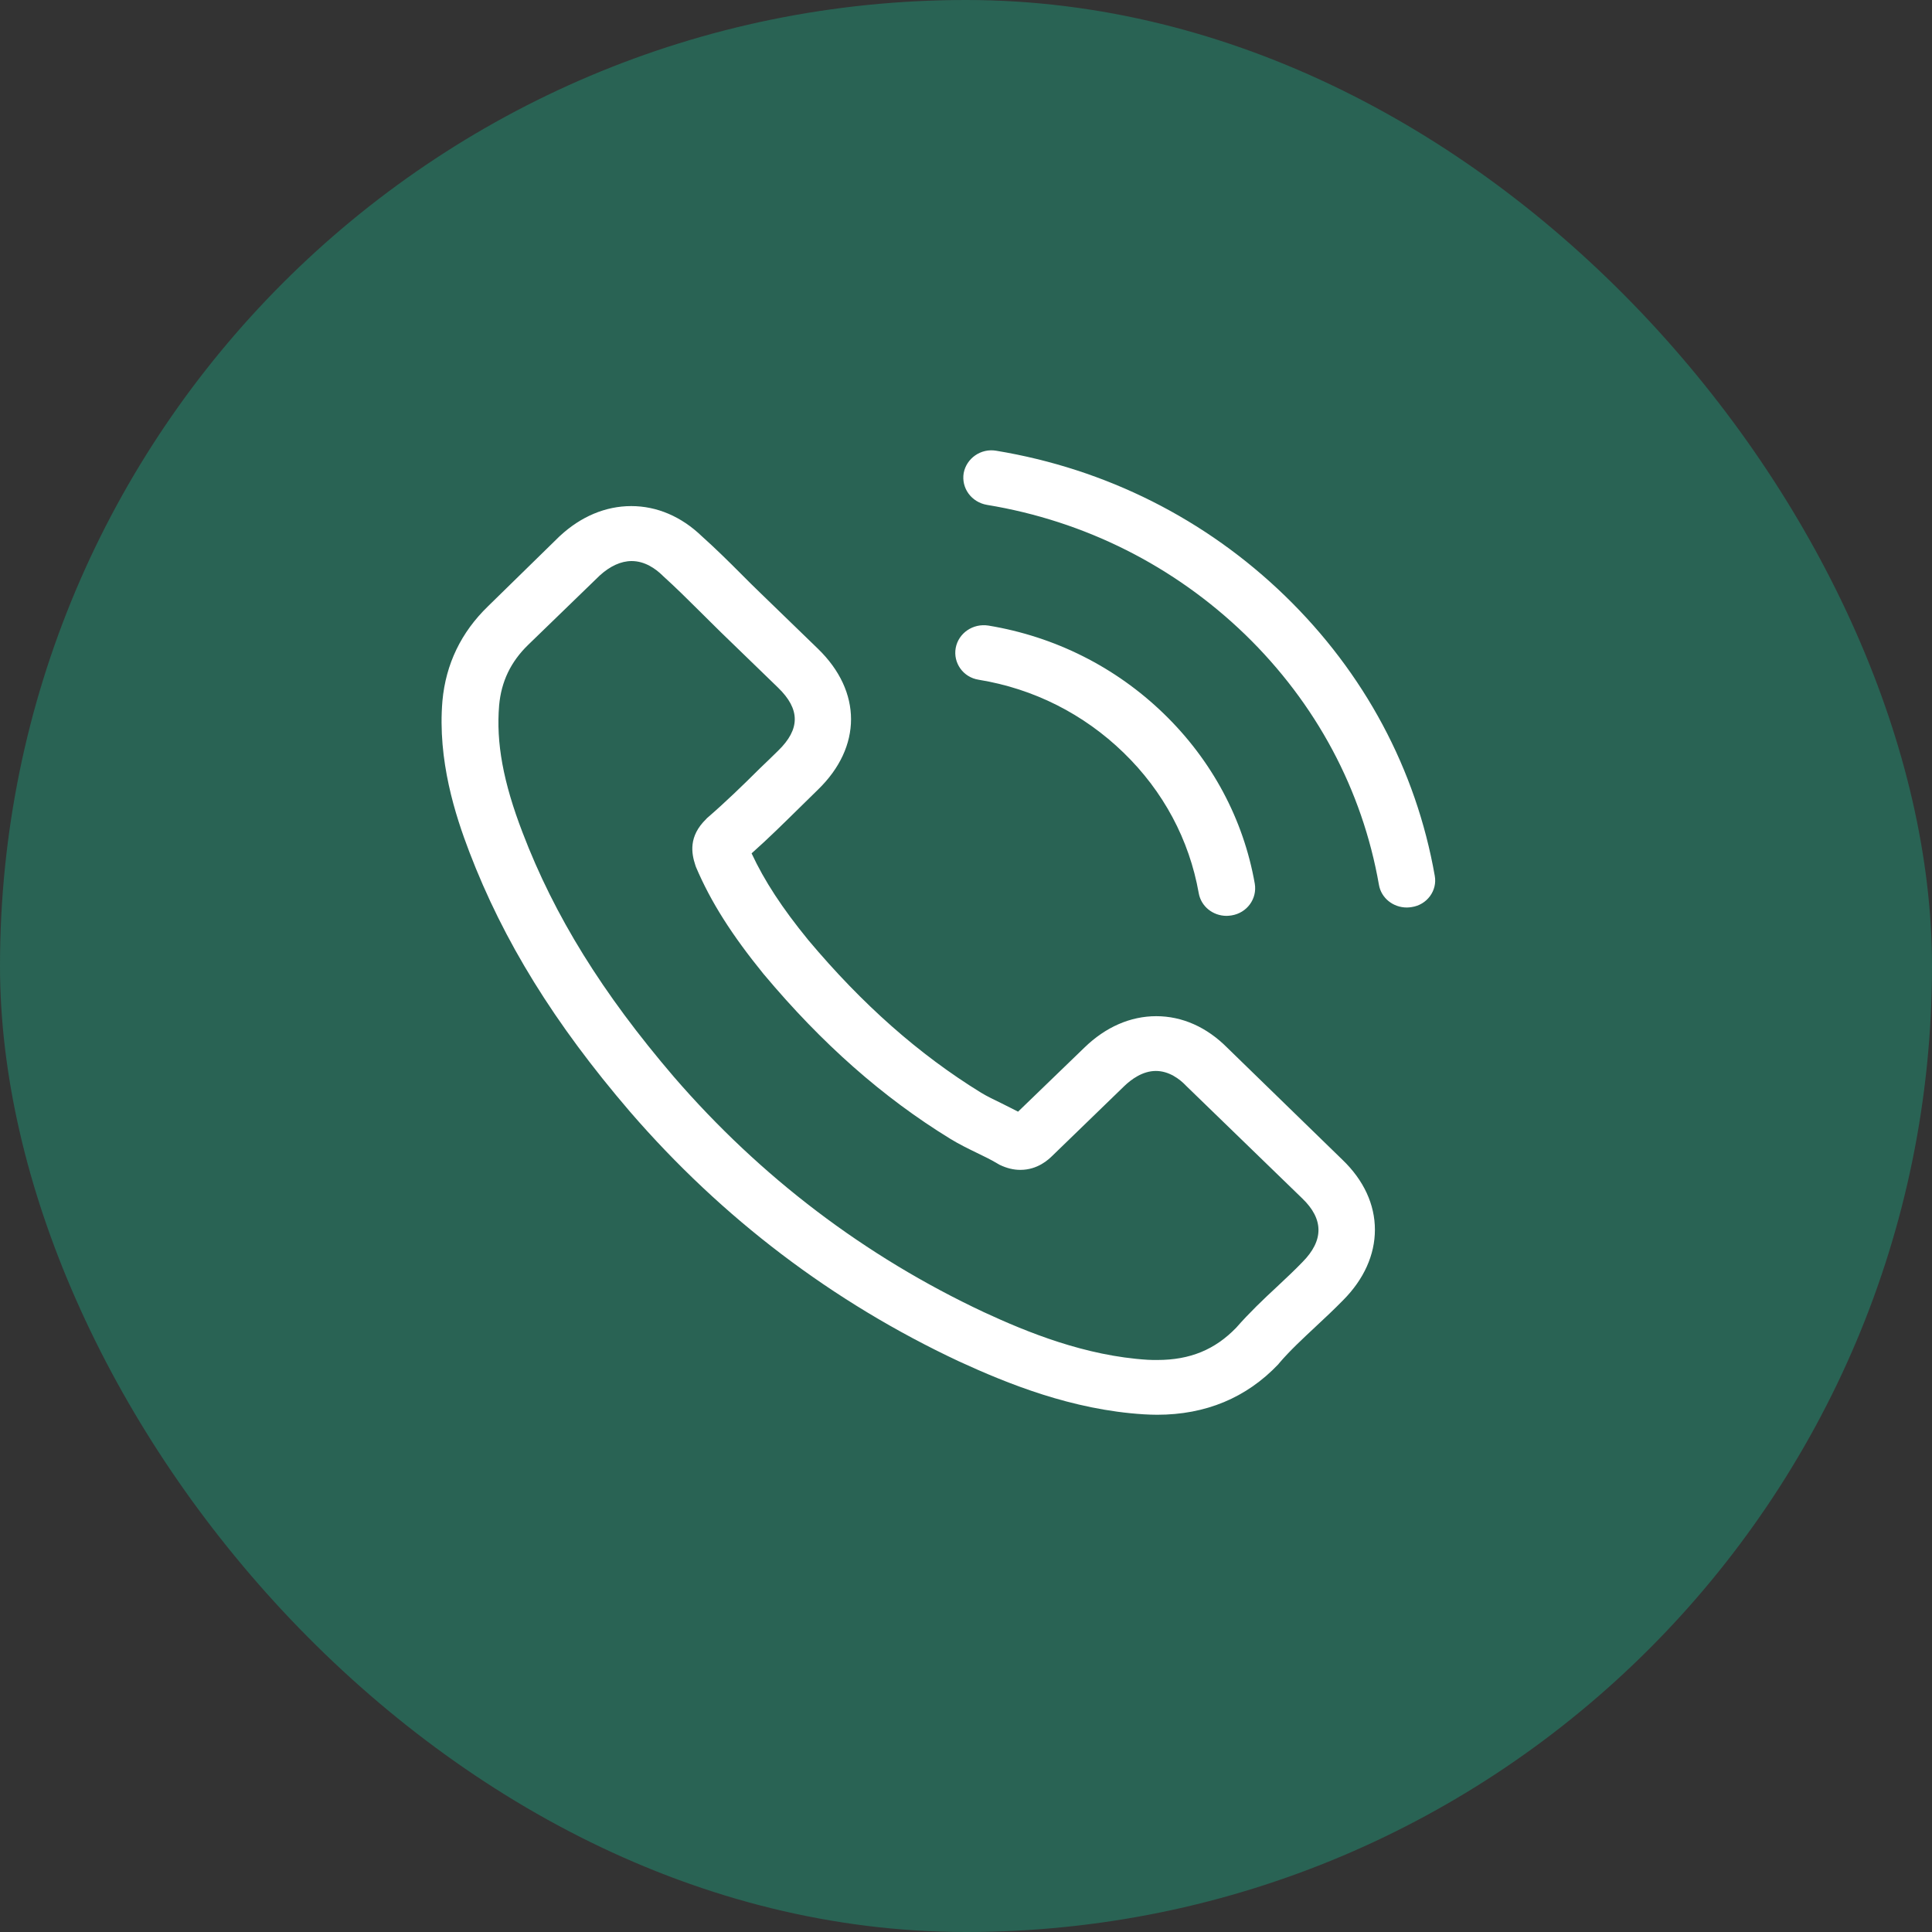
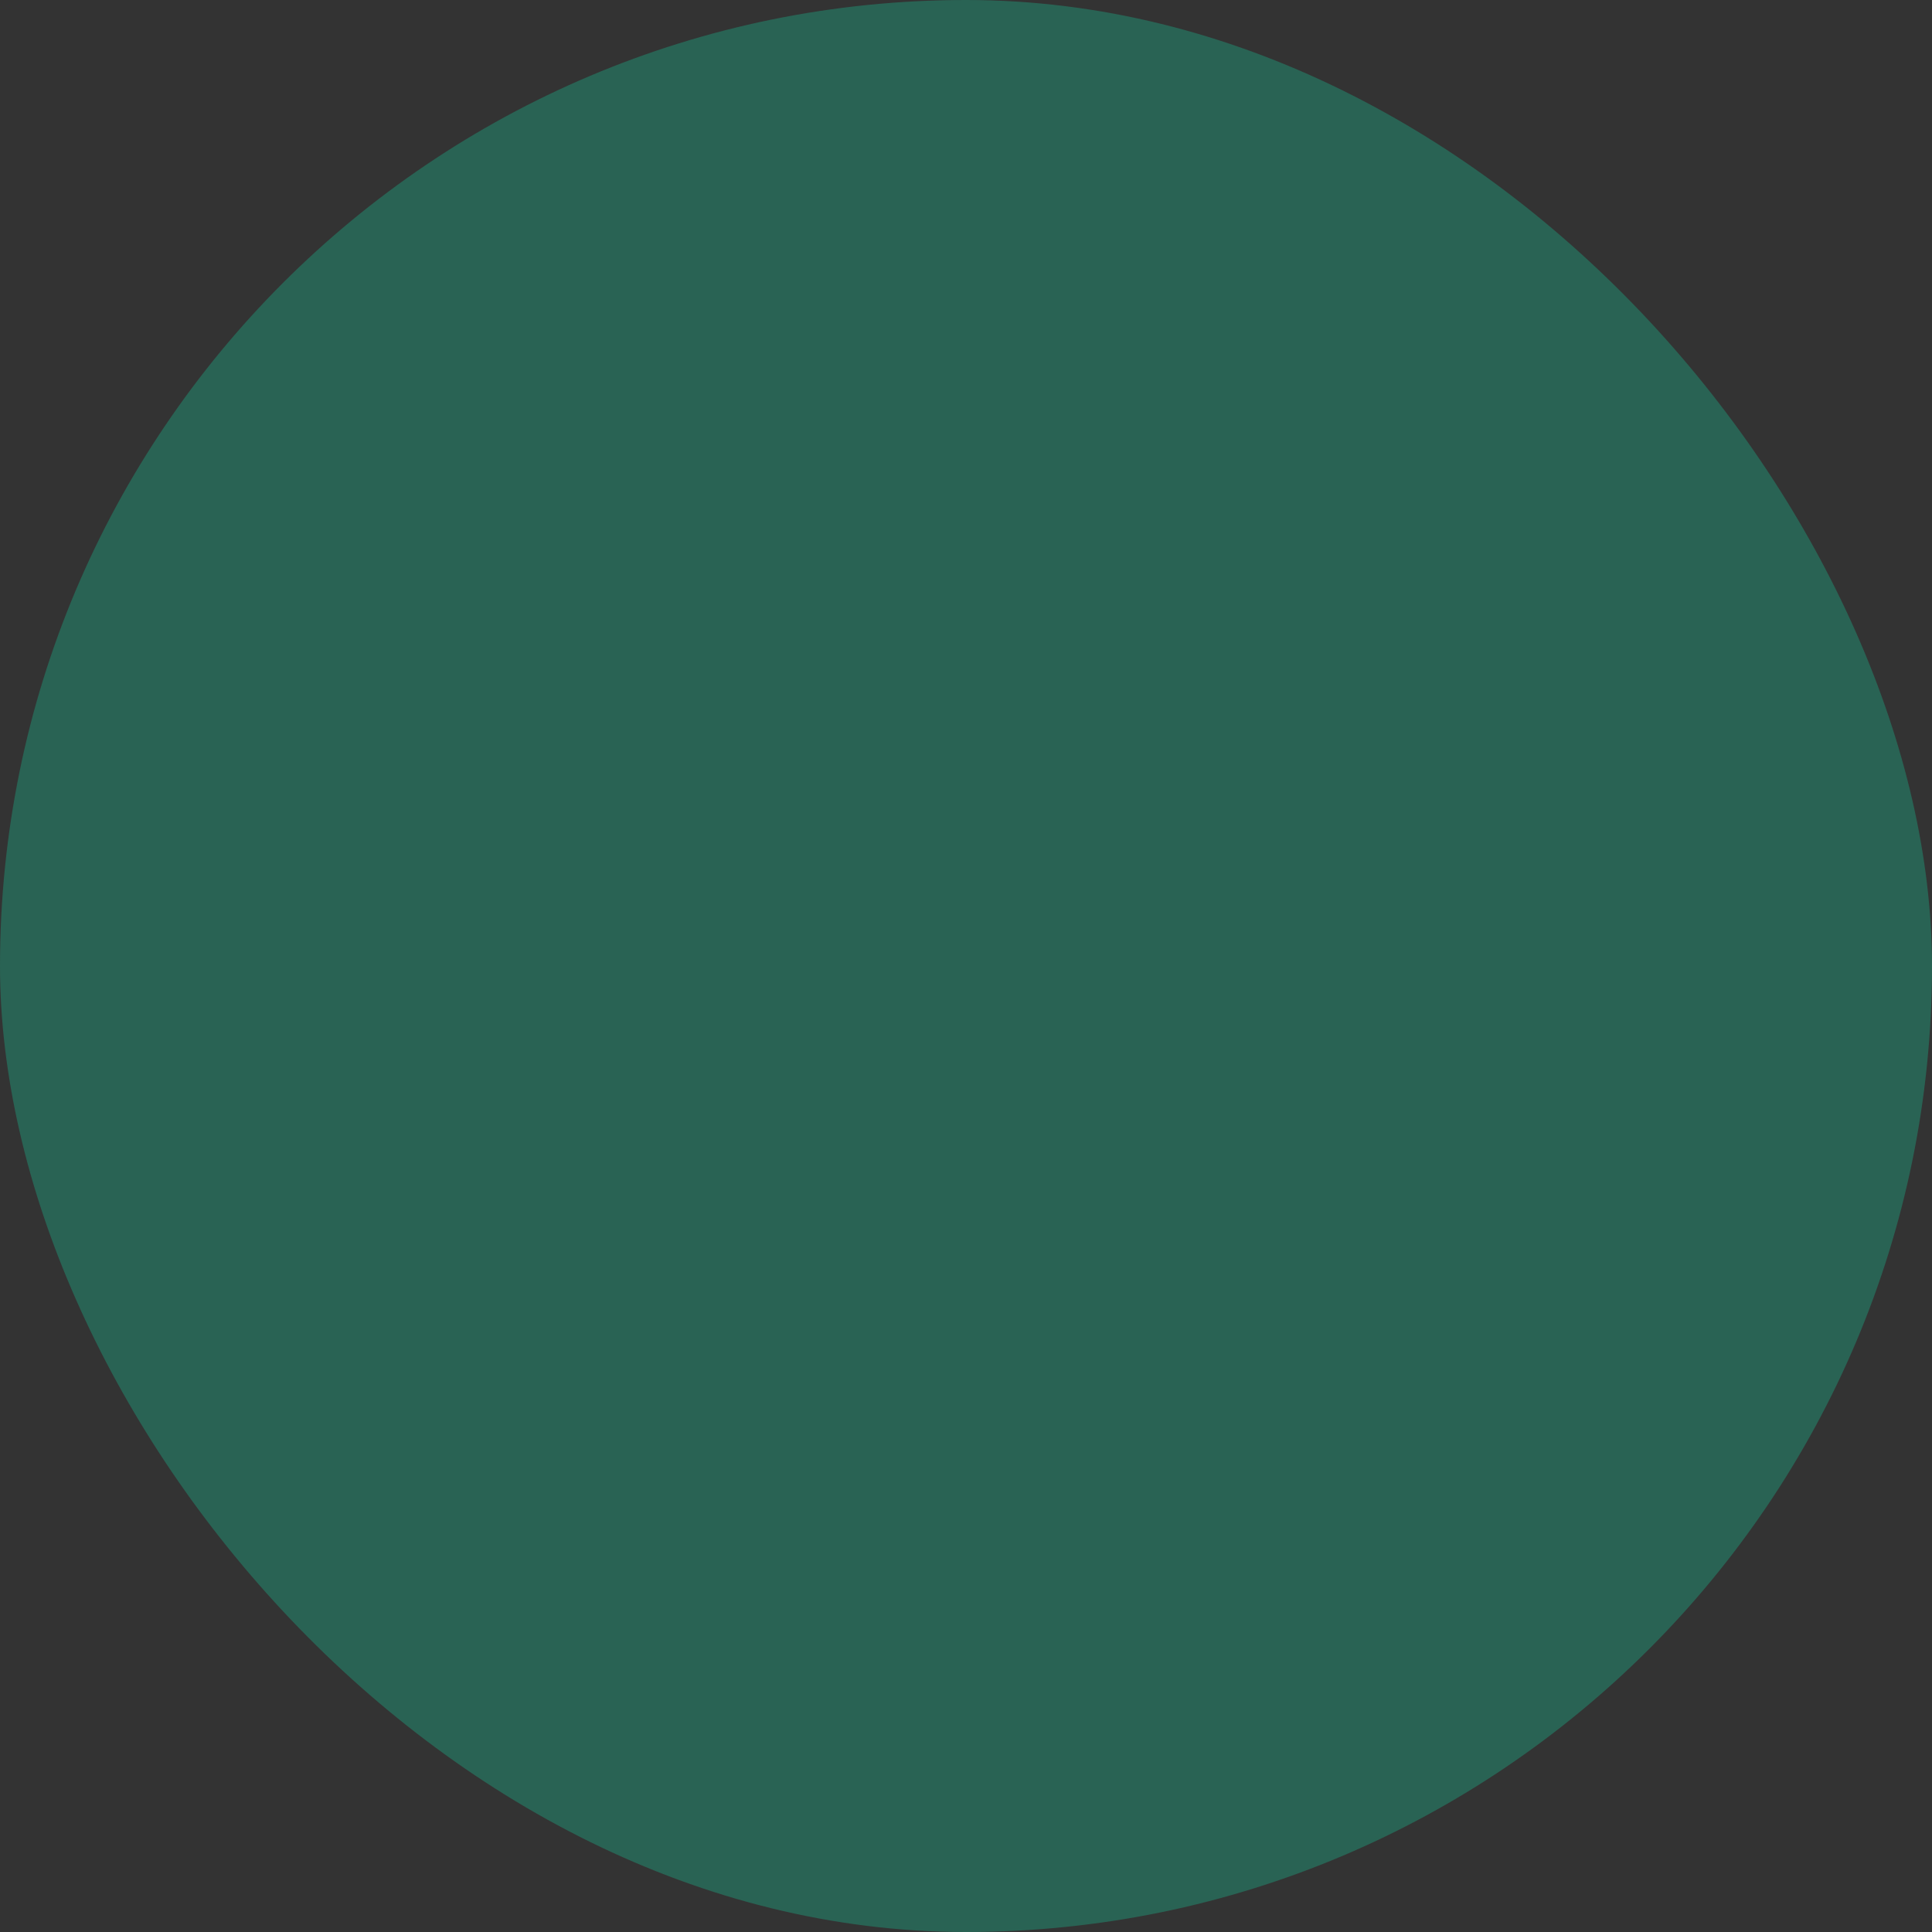
<svg xmlns="http://www.w3.org/2000/svg" width="40" height="40" viewBox="0 0 40 40" fill="none">
  <rect x="0" y="0" width="40" height="40" fill="#333333" stroke="none" />
  <rect width="40" height="40" rx="20" fill="#296354" />
-   <path d="M25.409 21.692C24.987 21.267 24.479 21.039 23.939 21.039C23.405 21.039 22.892 21.262 22.453 21.688L21.078 23.016C20.965 22.957 20.852 22.902 20.744 22.847C20.587 22.771 20.439 22.7 20.313 22.624C19.026 21.831 17.857 20.799 16.735 19.463C16.191 18.797 15.826 18.237 15.561 17.668C15.917 17.352 16.248 17.023 16.57 16.707C16.691 16.589 16.813 16.467 16.935 16.349C17.848 15.464 17.848 14.317 16.935 13.432L15.748 12.282C15.613 12.151 15.474 12.016 15.343 11.882C15.082 11.62 14.809 11.351 14.526 11.098C14.104 10.693 13.6 10.478 13.069 10.478C12.539 10.478 12.026 10.693 11.591 11.098L11.582 11.106L10.104 12.552C9.547 13.091 9.23 13.748 9.16 14.511C9.056 15.742 9.43 16.888 9.717 17.638C10.421 19.48 11.474 21.187 13.043 23.016C14.948 25.22 17.239 26.96 19.857 28.187C20.857 28.646 22.192 29.19 23.683 29.282C23.774 29.287 23.87 29.291 23.957 29.291C24.961 29.291 25.805 28.941 26.466 28.246C26.47 28.237 26.479 28.233 26.483 28.224C26.709 27.959 26.97 27.719 27.244 27.462C27.431 27.289 27.622 27.108 27.809 26.918C28.24 26.484 28.466 25.978 28.466 25.46C28.466 24.937 28.235 24.436 27.796 24.014L25.409 21.692ZM26.966 26.13C26.961 26.134 26.961 26.13 26.966 26.13C26.796 26.307 26.622 26.467 26.435 26.644C26.153 26.905 25.866 27.179 25.596 27.487C25.157 27.942 24.64 28.157 23.961 28.157C23.896 28.157 23.826 28.157 23.761 28.153C22.47 28.073 21.27 27.584 20.37 27.167C17.909 26.012 15.748 24.373 13.952 22.295C12.469 20.563 11.478 18.962 10.821 17.242C10.417 16.193 10.269 15.375 10.334 14.604C10.378 14.111 10.574 13.702 10.934 13.352L12.417 11.915C12.63 11.721 12.856 11.616 13.078 11.616C13.352 11.616 13.574 11.776 13.713 11.911L13.726 11.924C13.991 12.164 14.243 12.413 14.509 12.678C14.643 12.813 14.783 12.948 14.922 13.087L16.109 14.237C16.57 14.684 16.57 15.097 16.109 15.544C15.983 15.666 15.861 15.788 15.735 15.906C15.37 16.269 15.022 16.606 14.643 16.934C14.635 16.943 14.626 16.947 14.622 16.956C14.248 17.318 14.317 17.672 14.396 17.912L14.409 17.95C14.717 18.675 15.152 19.358 15.813 20.171L15.817 20.175C17.017 21.608 18.283 22.725 19.678 23.58C19.857 23.69 20.039 23.778 20.213 23.863C20.37 23.939 20.518 24.01 20.644 24.086C20.661 24.095 20.678 24.107 20.696 24.116C20.844 24.187 20.983 24.221 21.126 24.221C21.487 24.221 21.713 24.002 21.787 23.93L23.274 22.489C23.422 22.346 23.657 22.173 23.931 22.173C24.2 22.173 24.422 22.337 24.557 22.48L24.566 22.489L26.961 24.811C27.409 25.241 27.409 25.683 26.966 26.13ZM20.261 14.073C21.4 14.258 22.435 14.781 23.261 15.582C24.087 16.382 24.622 17.385 24.818 18.489C24.866 18.768 25.113 18.962 25.396 18.962C25.431 18.962 25.461 18.957 25.496 18.953C25.818 18.902 26.031 18.608 25.979 18.296C25.744 16.96 25.092 15.742 24.096 14.777C23.1 13.812 21.844 13.18 20.465 12.952C20.144 12.901 19.844 13.108 19.787 13.415C19.731 13.723 19.939 14.022 20.261 14.073ZM29.705 18.131C29.318 15.931 28.248 13.93 26.605 12.337C24.961 10.744 22.896 9.707 20.626 9.332C20.309 9.277 20.009 9.488 19.952 9.795C19.9 10.107 20.113 10.398 20.435 10.453C22.461 10.786 24.309 11.717 25.779 13.137C27.248 14.562 28.205 16.353 28.549 18.317C28.596 18.595 28.844 18.789 29.127 18.789C29.162 18.789 29.192 18.785 29.227 18.78C29.544 18.734 29.762 18.439 29.705 18.131Z" fill="white" />
</svg>